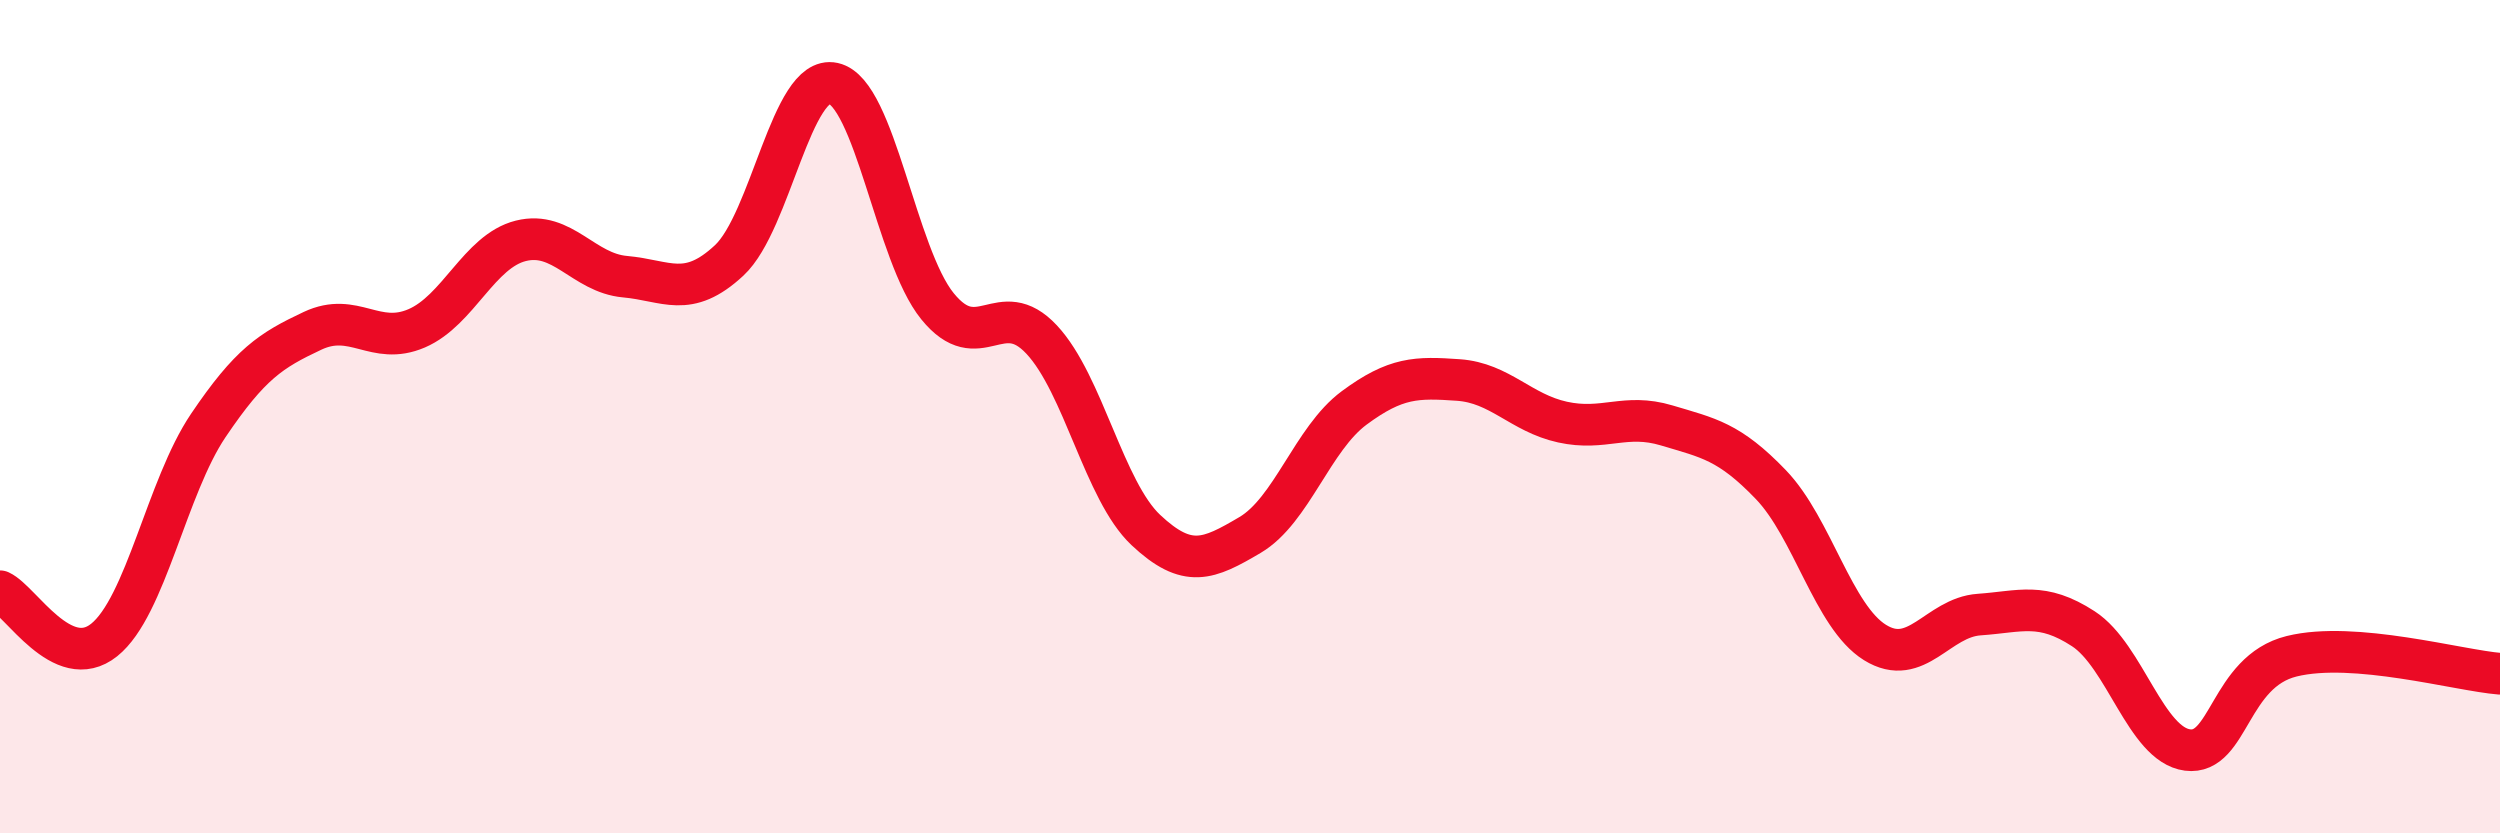
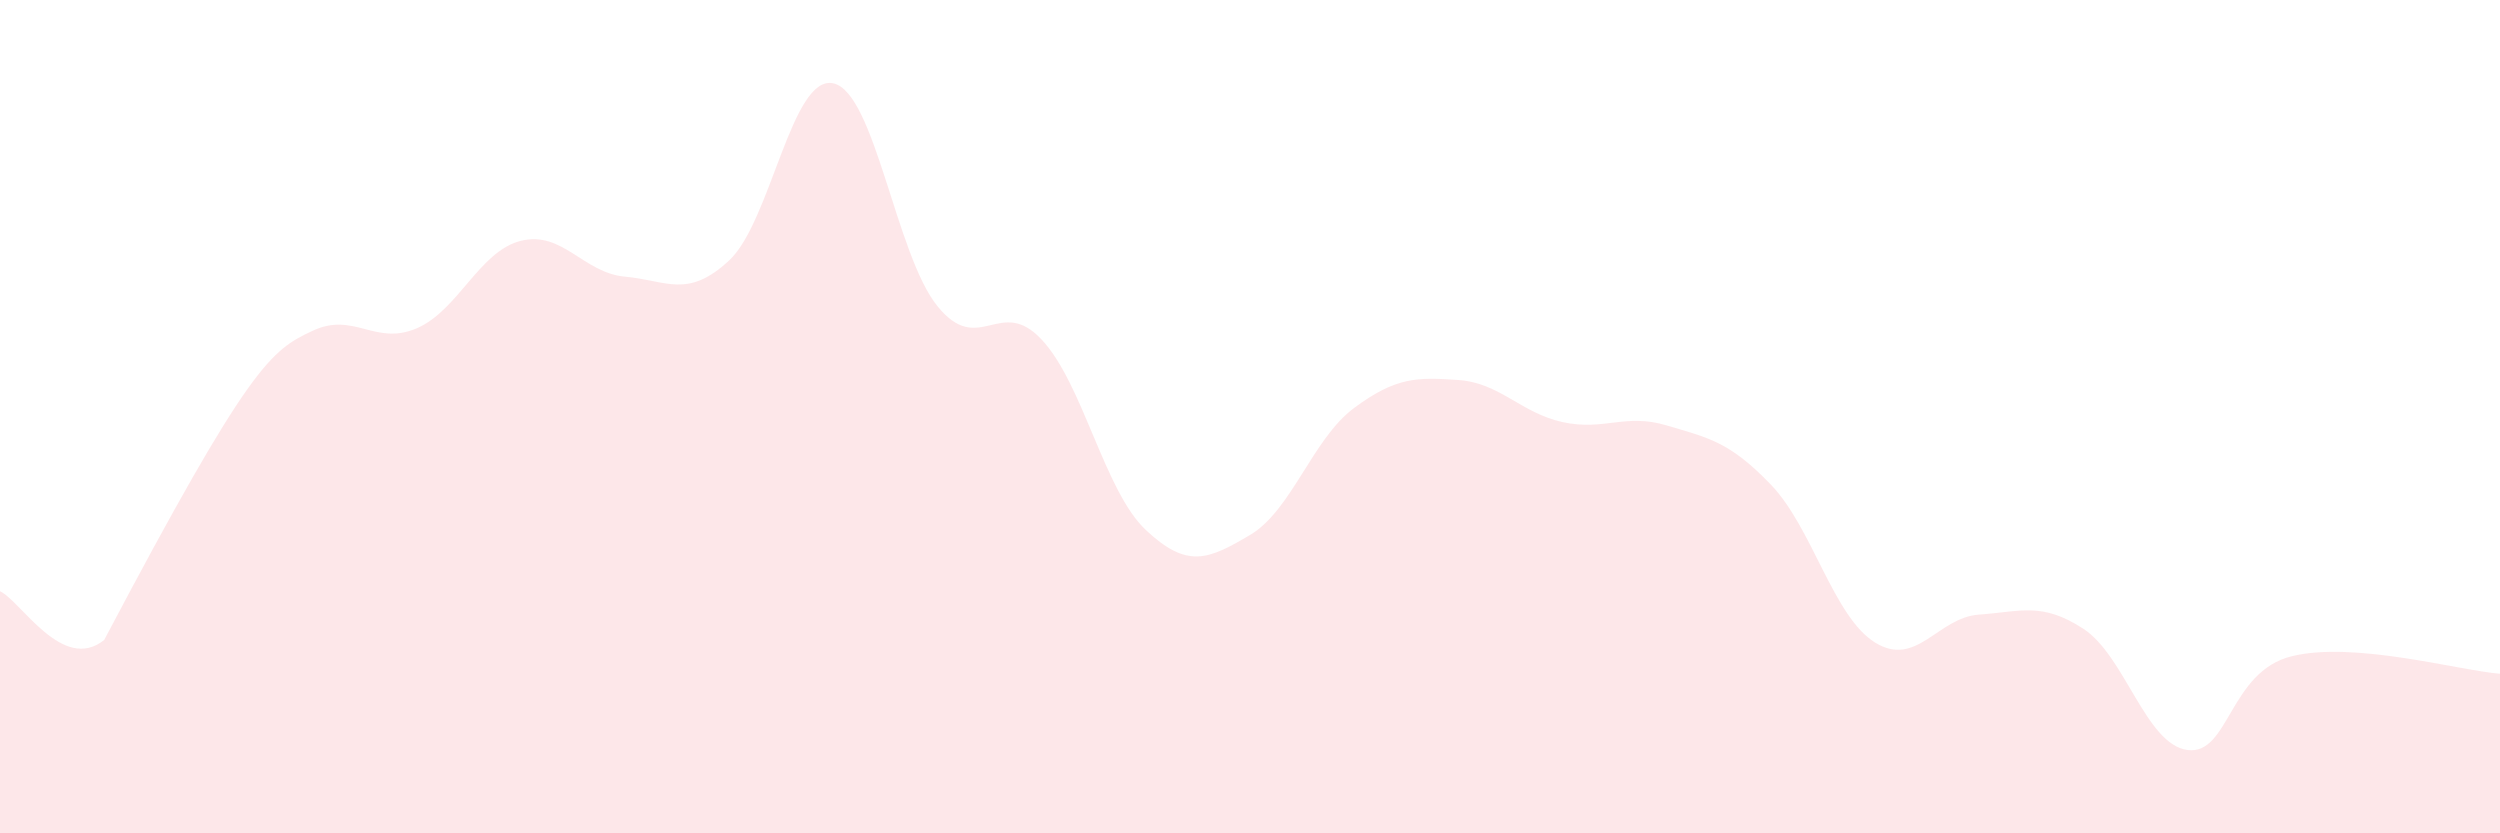
<svg xmlns="http://www.w3.org/2000/svg" width="60" height="20" viewBox="0 0 60 20">
-   <path d="M 0,14.19 C 0.5,14.42 1.5,16.16 2.5,15.36 C 3.5,14.56 4,11.69 5,10.21 C 6,8.73 6.5,8.41 7.5,7.94 C 8.5,7.47 9,8.31 10,7.88 C 11,7.45 11.5,6.03 12.5,5.78 C 13.5,5.53 14,6.55 15,6.64 C 16,6.73 16.5,7.18 17.5,6.25 C 18.5,5.32 19,1.78 20,2 C 21,2.22 21.5,6.12 22.5,7.35 C 23.5,8.58 24,7.08 25,8.15 C 26,9.22 26.5,11.78 27.5,12.72 C 28.5,13.66 29,13.43 30,12.84 C 31,12.25 31.5,10.53 32.5,9.79 C 33.5,9.05 34,9.05 35,9.12 C 36,9.19 36.5,9.91 37.5,10.13 C 38.5,10.35 39,9.91 40,10.21 C 41,10.51 41.5,10.59 42.5,11.63 C 43.5,12.67 44,14.8 45,15.42 C 46,16.04 46.5,14.82 47.5,14.75 C 48.5,14.68 49,14.44 50,15.09 C 51,15.74 51.5,17.87 52.5,18 C 53.5,18.13 53.5,16.12 55,15.75 C 56.5,15.38 59,16.09 60,16.17L60 20L0 20Z" fill="#EB0A25" opacity="0.1" stroke-linecap="round" stroke-linejoin="round" />
-   <path d="M 0,14.19 C 0.5,14.42 1.5,16.16 2.5,15.36 C 3.5,14.56 4,11.69 5,10.21 C 6,8.73 6.5,8.41 7.5,7.94 C 8.5,7.47 9,8.31 10,7.88 C 11,7.45 11.5,6.03 12.5,5.78 C 13.5,5.53 14,6.55 15,6.64 C 16,6.73 16.5,7.18 17.5,6.25 C 18.5,5.32 19,1.78 20,2 C 21,2.22 21.5,6.12 22.5,7.35 C 23.5,8.58 24,7.08 25,8.15 C 26,9.22 26.5,11.78 27.5,12.72 C 28.5,13.66 29,13.43 30,12.84 C 31,12.25 31.5,10.53 32.5,9.79 C 33.5,9.05 34,9.05 35,9.12 C 36,9.19 36.5,9.91 37.5,10.13 C 38.5,10.35 39,9.91 40,10.21 C 41,10.51 41.5,10.59 42.5,11.63 C 43.5,12.67 44,14.8 45,15.42 C 46,16.04 46.5,14.82 47.5,14.75 C 48.5,14.68 49,14.44 50,15.09 C 51,15.74 51.5,17.87 52.5,18 C 53.5,18.13 53.5,16.12 55,15.75 C 56.5,15.38 59,16.09 60,16.17" stroke="#EB0A25" stroke-width="1" fill="none" stroke-linecap="round" stroke-linejoin="round" />
+   <path d="M 0,14.19 C 0.5,14.42 1.5,16.16 2.5,15.36 C 6,8.73 6.5,8.41 7.5,7.94 C 8.5,7.47 9,8.31 10,7.88 C 11,7.45 11.5,6.03 12.5,5.78 C 13.5,5.53 14,6.55 15,6.64 C 16,6.73 16.5,7.18 17.5,6.25 C 18.5,5.32 19,1.78 20,2 C 21,2.22 21.5,6.12 22.5,7.35 C 23.5,8.58 24,7.08 25,8.15 C 26,9.22 26.5,11.78 27.5,12.72 C 28.5,13.66 29,13.43 30,12.84 C 31,12.25 31.5,10.53 32.5,9.79 C 33.5,9.05 34,9.05 35,9.12 C 36,9.19 36.5,9.91 37.5,10.13 C 38.5,10.35 39,9.91 40,10.21 C 41,10.51 41.5,10.59 42.5,11.63 C 43.5,12.67 44,14.8 45,15.42 C 46,16.04 46.5,14.82 47.5,14.75 C 48.5,14.68 49,14.44 50,15.09 C 51,15.74 51.5,17.87 52.5,18 C 53.5,18.13 53.5,16.12 55,15.75 C 56.5,15.38 59,16.09 60,16.17L60 20L0 20Z" fill="#EB0A25" opacity="0.1" stroke-linecap="round" stroke-linejoin="round" />
</svg>